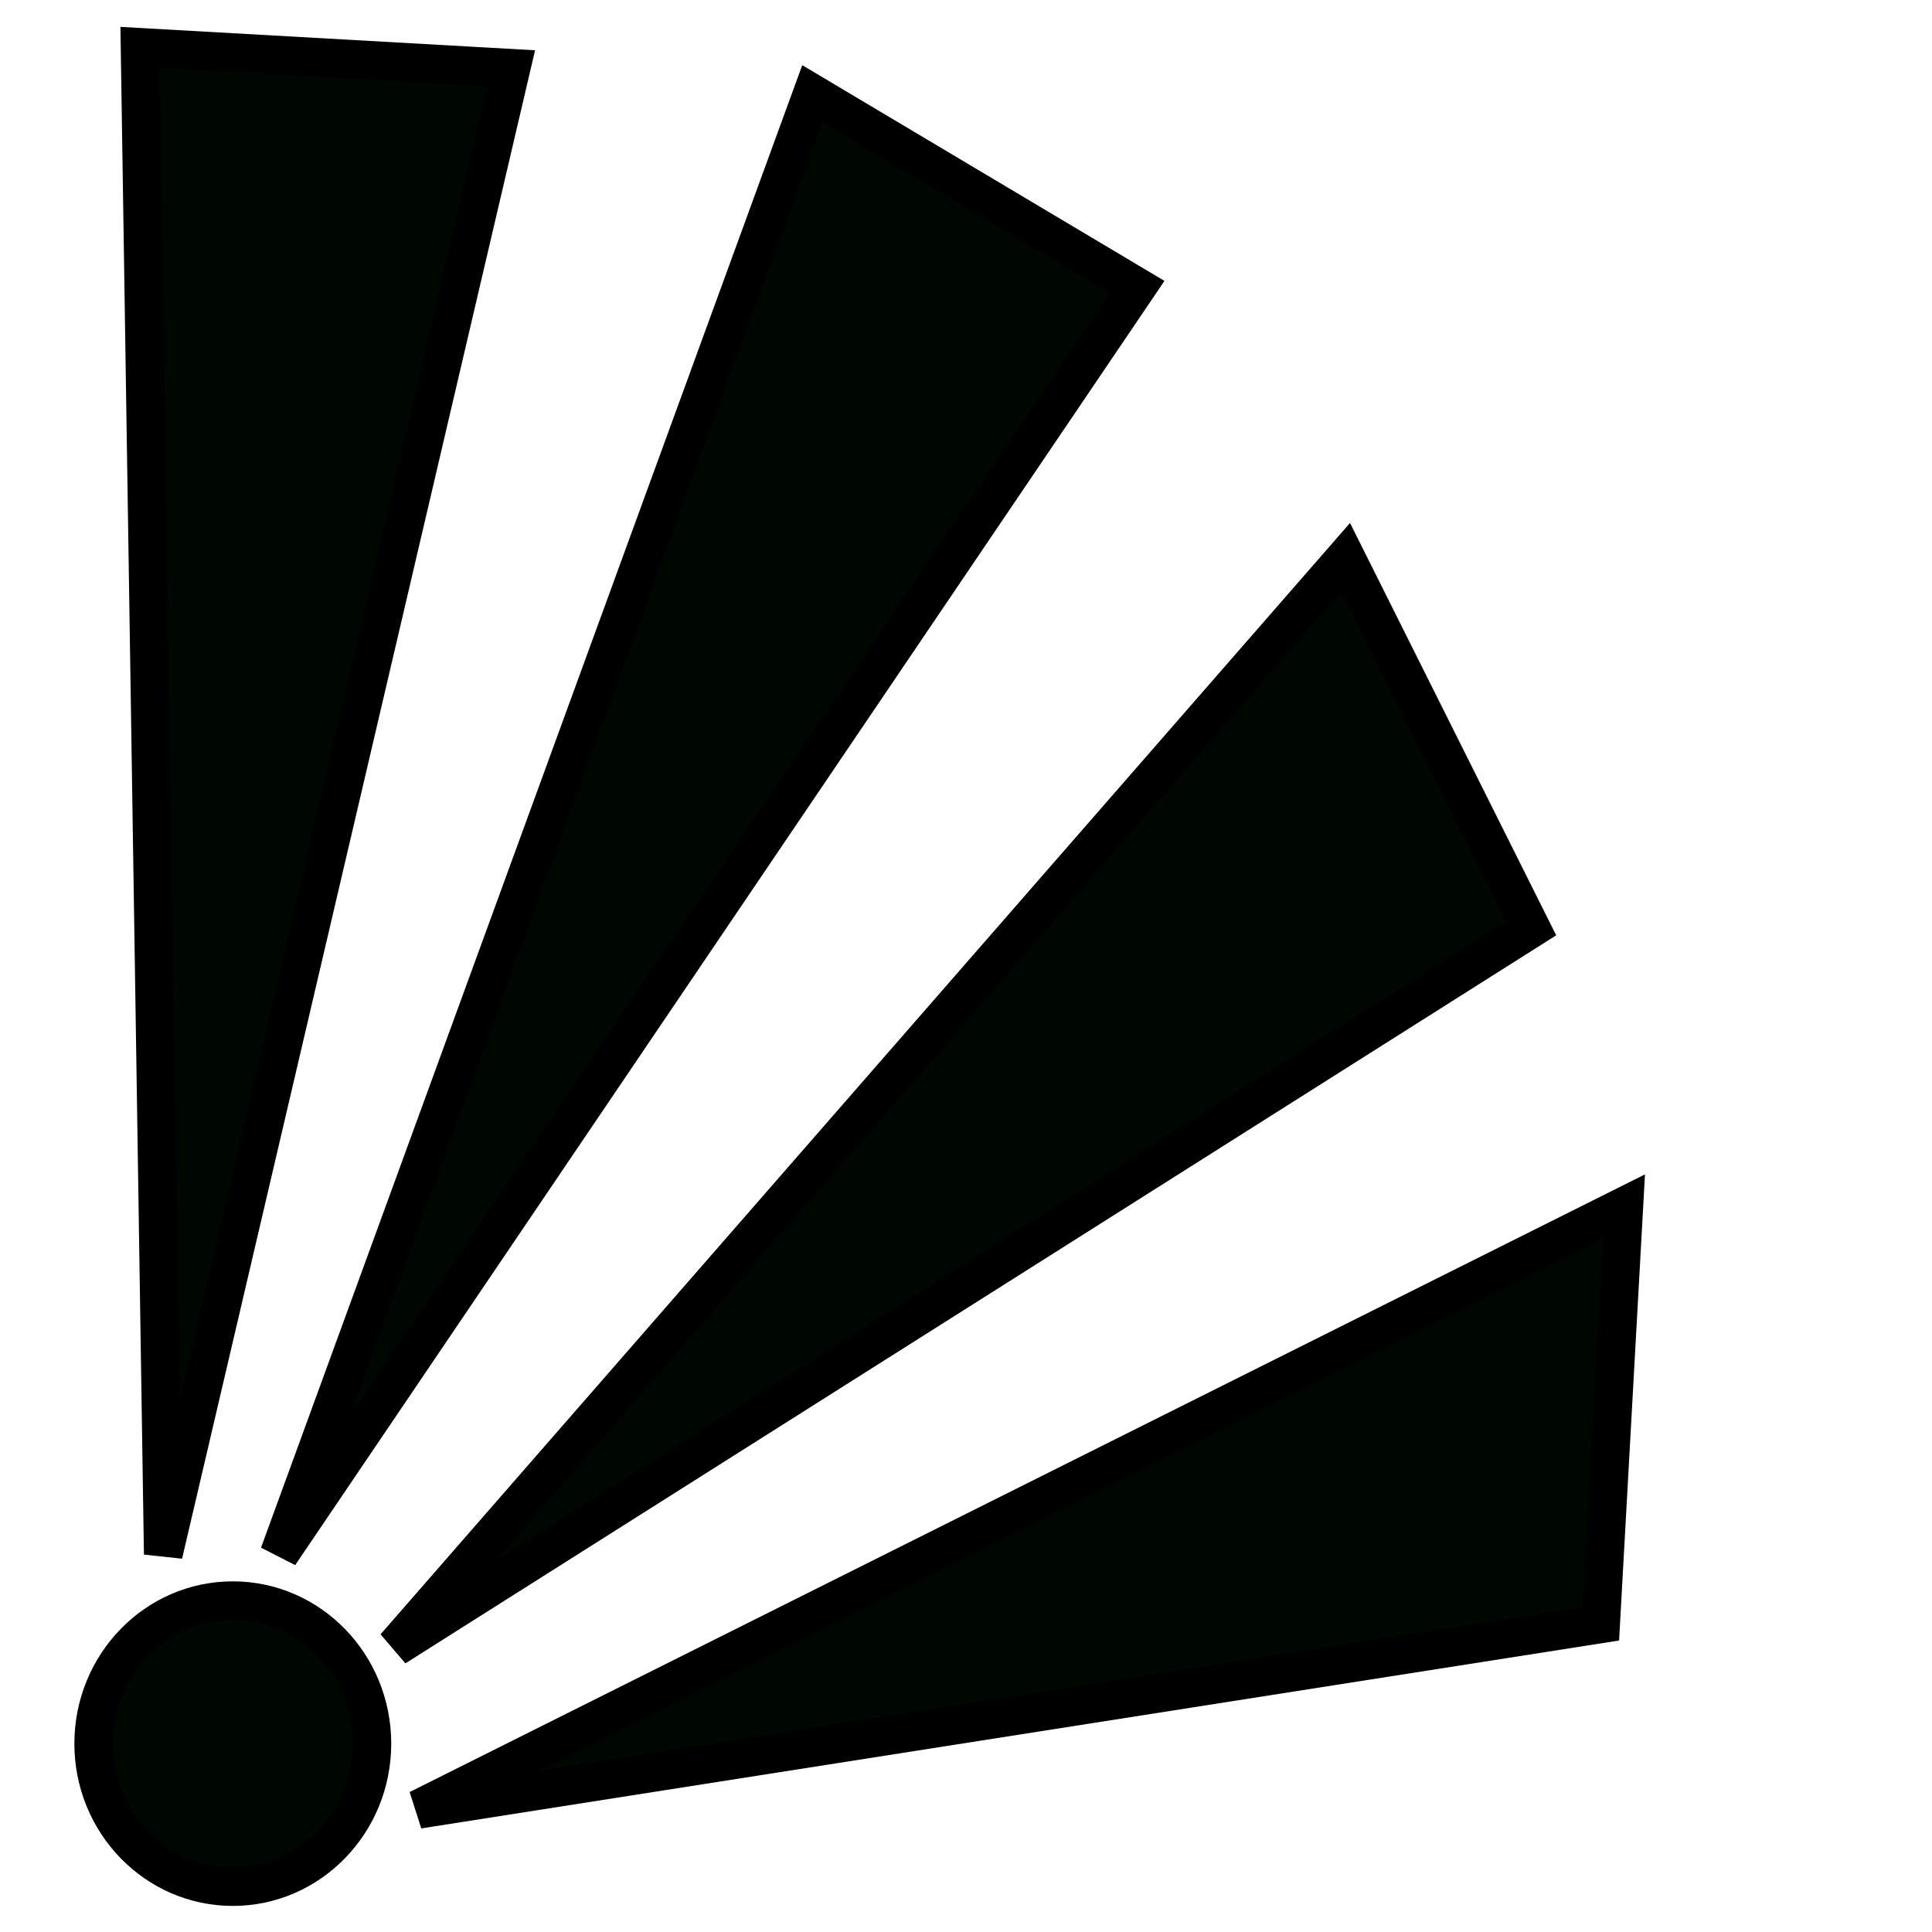
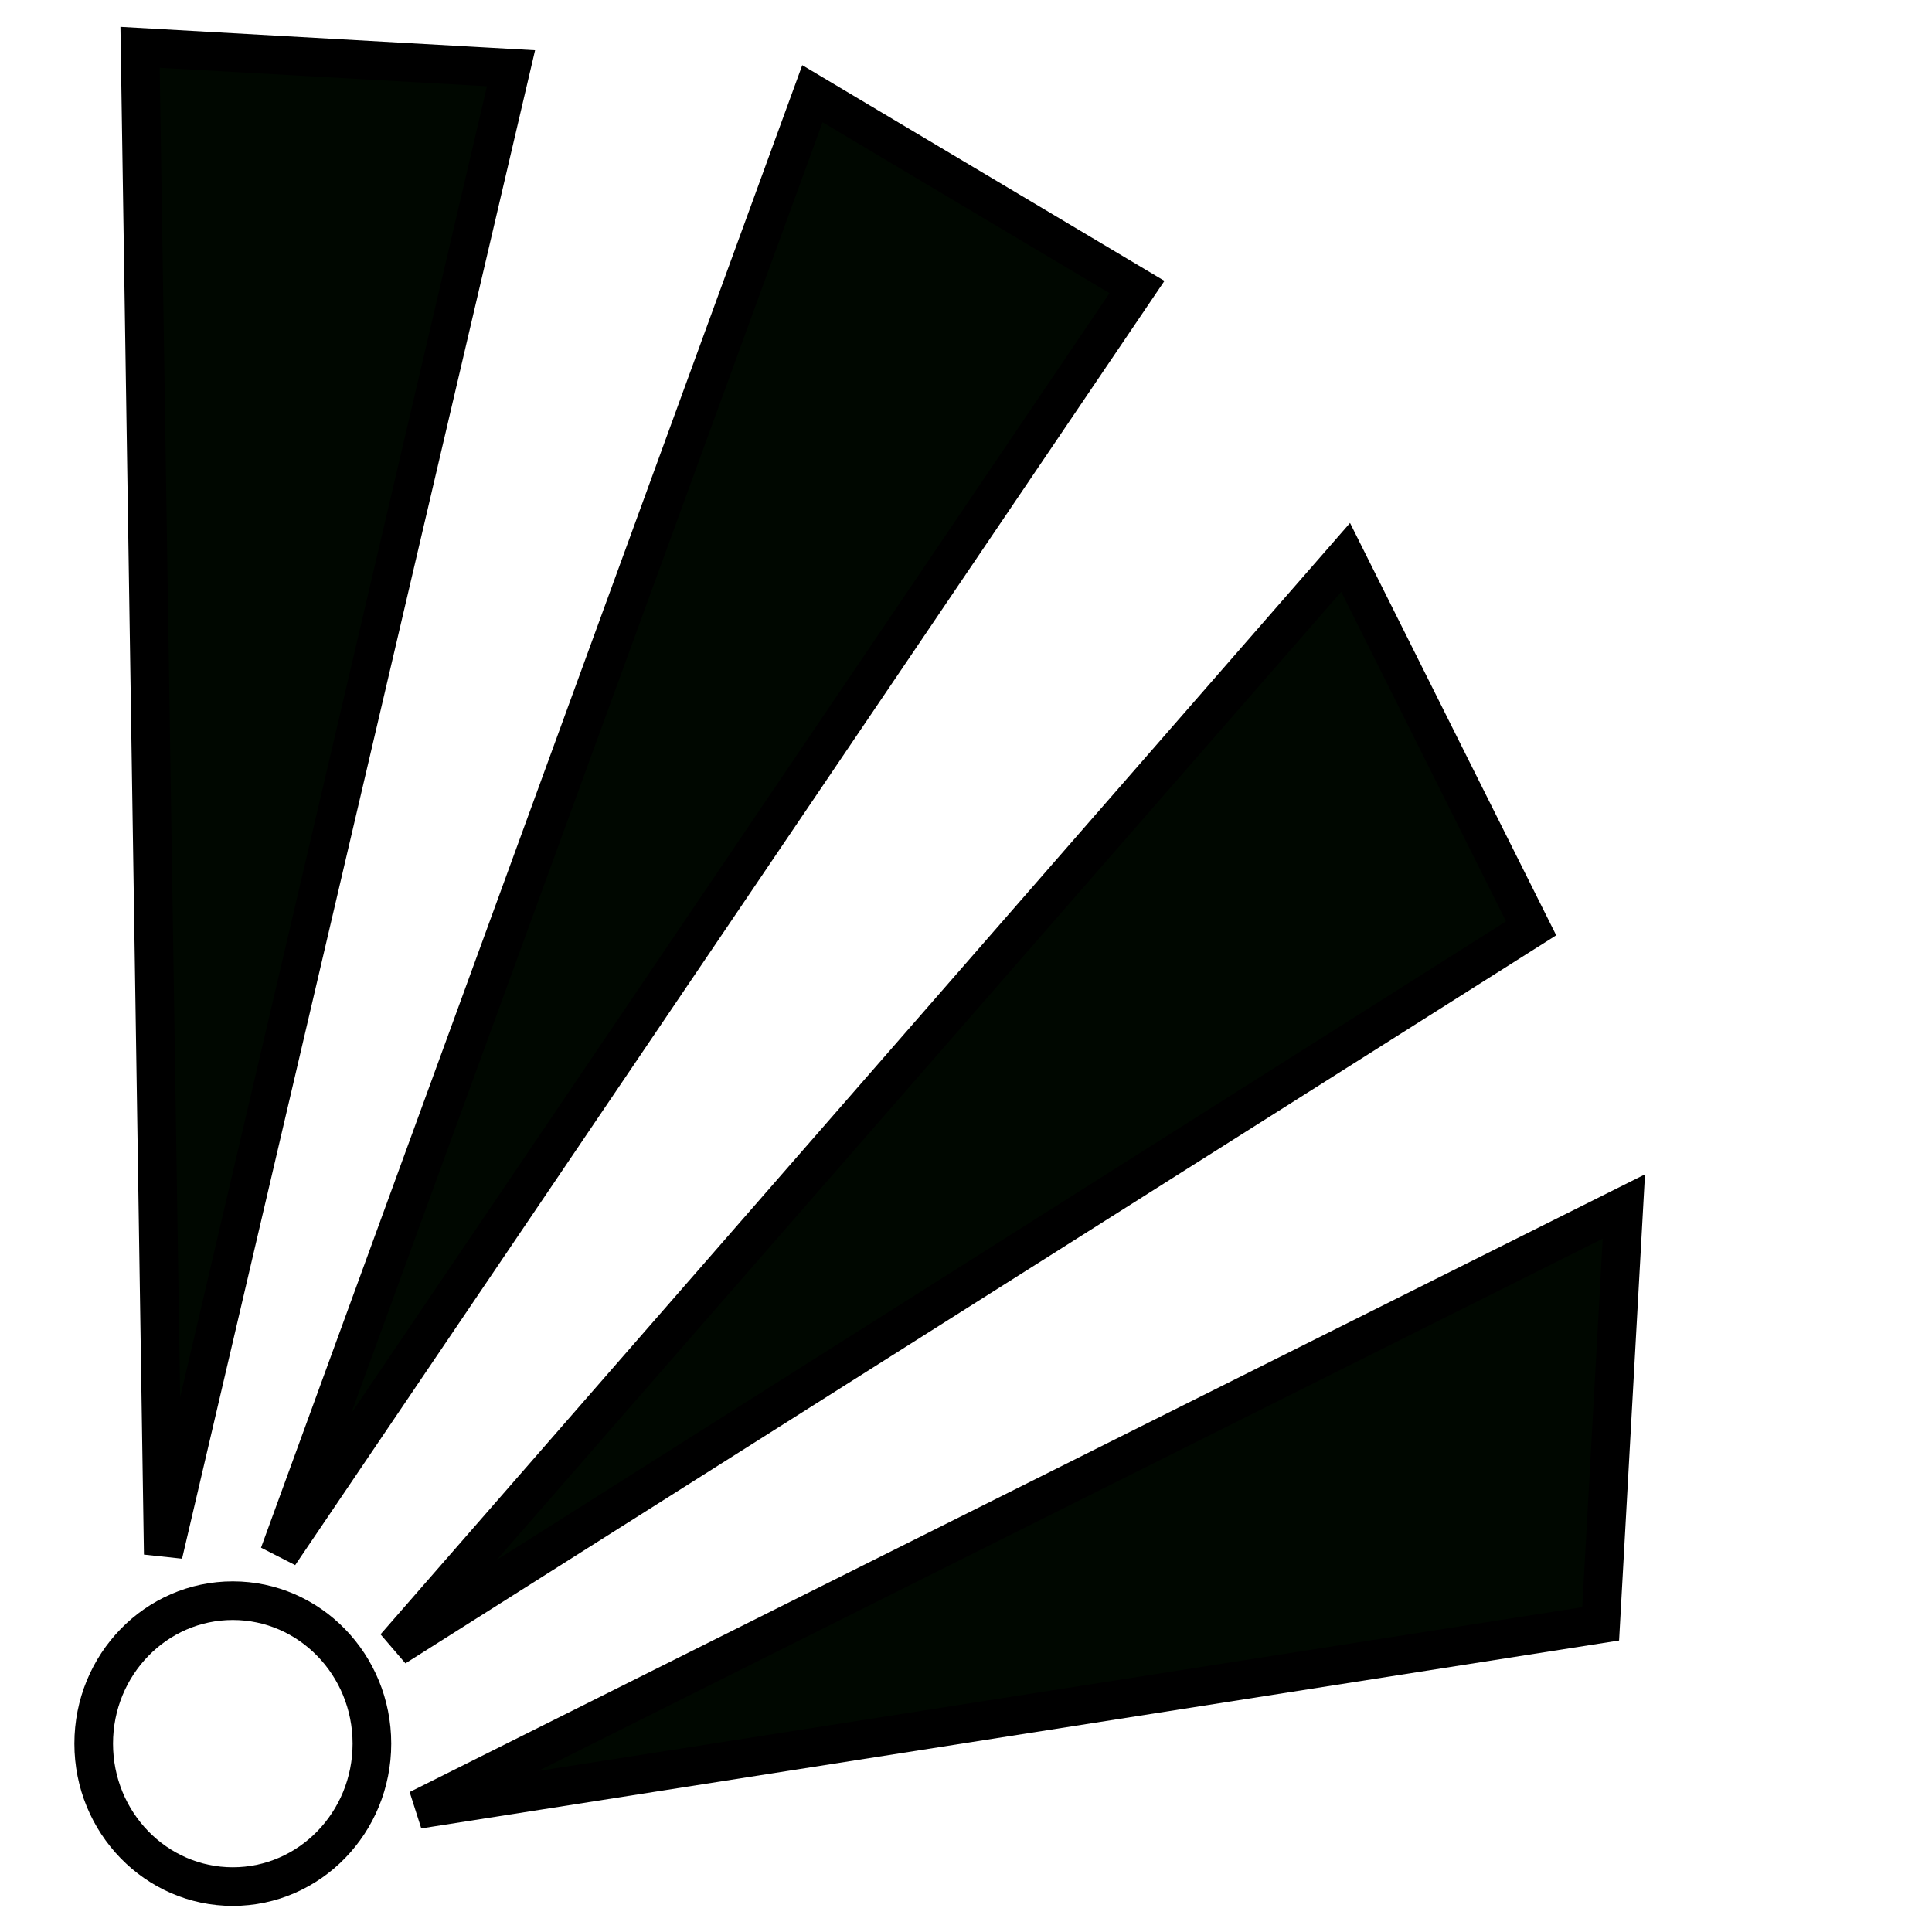
<svg xmlns="http://www.w3.org/2000/svg" version="1.1" x="0" y="0" width="50" height="50" viewBox="0, 0, 1000, 1000">
  <g id="Background">
    <rect x="0" y="0" width="1000" height="1000" fill="#000000" fill-opacity="0" />
  </g>
  <g id="Layer_2">
    <g>
      <path d="M72.5,24.5 L84.5,804.5 L264.5,35.333 L72.5,24.5 z" fill="#000700" />
      <path d="M72.5,24.5 L84.5,804.5 L264.5,35.333 L72.5,24.5 z" fill-opacity="0" stroke="#000000" stroke-width="20" />
    </g>
    <g>
      <path d="M144.5,804.5 L420.5,48.5 L588.5,148.559 L144.5,804.5 z" fill="#000700" />
      <path d="M144.5,804.5 L420.5,48.5 L588.5,148.559 L144.5,804.5 z" fill-opacity="0" stroke="#000000" stroke-width="20" />
    </g>
    <g>
      <path d="M204.5,852.5 L696.5,288.5 L792.5,480.5 L204.5,852.5 z" fill="#000700" />
      <path d="M204.5,852.5 L696.5,288.5 L792.5,480.5 L204.5,852.5 z" fill-opacity="0" stroke="#000000" stroke-width="20" />
    </g>
    <g>
-       <path d="M216.5,936.5 L840.5,624.5 L828.5,840.5 L216.5,936.5 z" fill="#000700" />
+       <path d="M216.5,936.5 L840.5,624.5 L828.5,840.5 L216.5,936.5 " fill="#000700" />
      <path d="M216.5,936.5 L840.5,624.5 L828.5,840.5 L216.5,936.5 z" fill-opacity="0" stroke="#000000" stroke-width="20" />
    </g>
    <g>
-       <path d="M120.5,976.5 C80.735,976.5 48.5,943.369 48.5,902.5 C48.5,861.631 80.735,828.5 120.5,828.5 C160.264,828.5 192.5,861.631 192.5,902.5 C192.5,943.369 160.264,976.5 120.5,976.5 z" fill="#000700" />
      <path d="M120.5,976.5 C80.735,976.5 48.5,943.369 48.5,902.5 C48.5,861.631 80.735,828.5 120.5,828.5 C160.264,828.5 192.5,861.631 192.5,902.5 C192.5,943.369 160.264,976.5 120.5,976.5 z" fill-opacity="0" stroke="#000000" stroke-width="20" />
    </g>
  </g>
</svg>